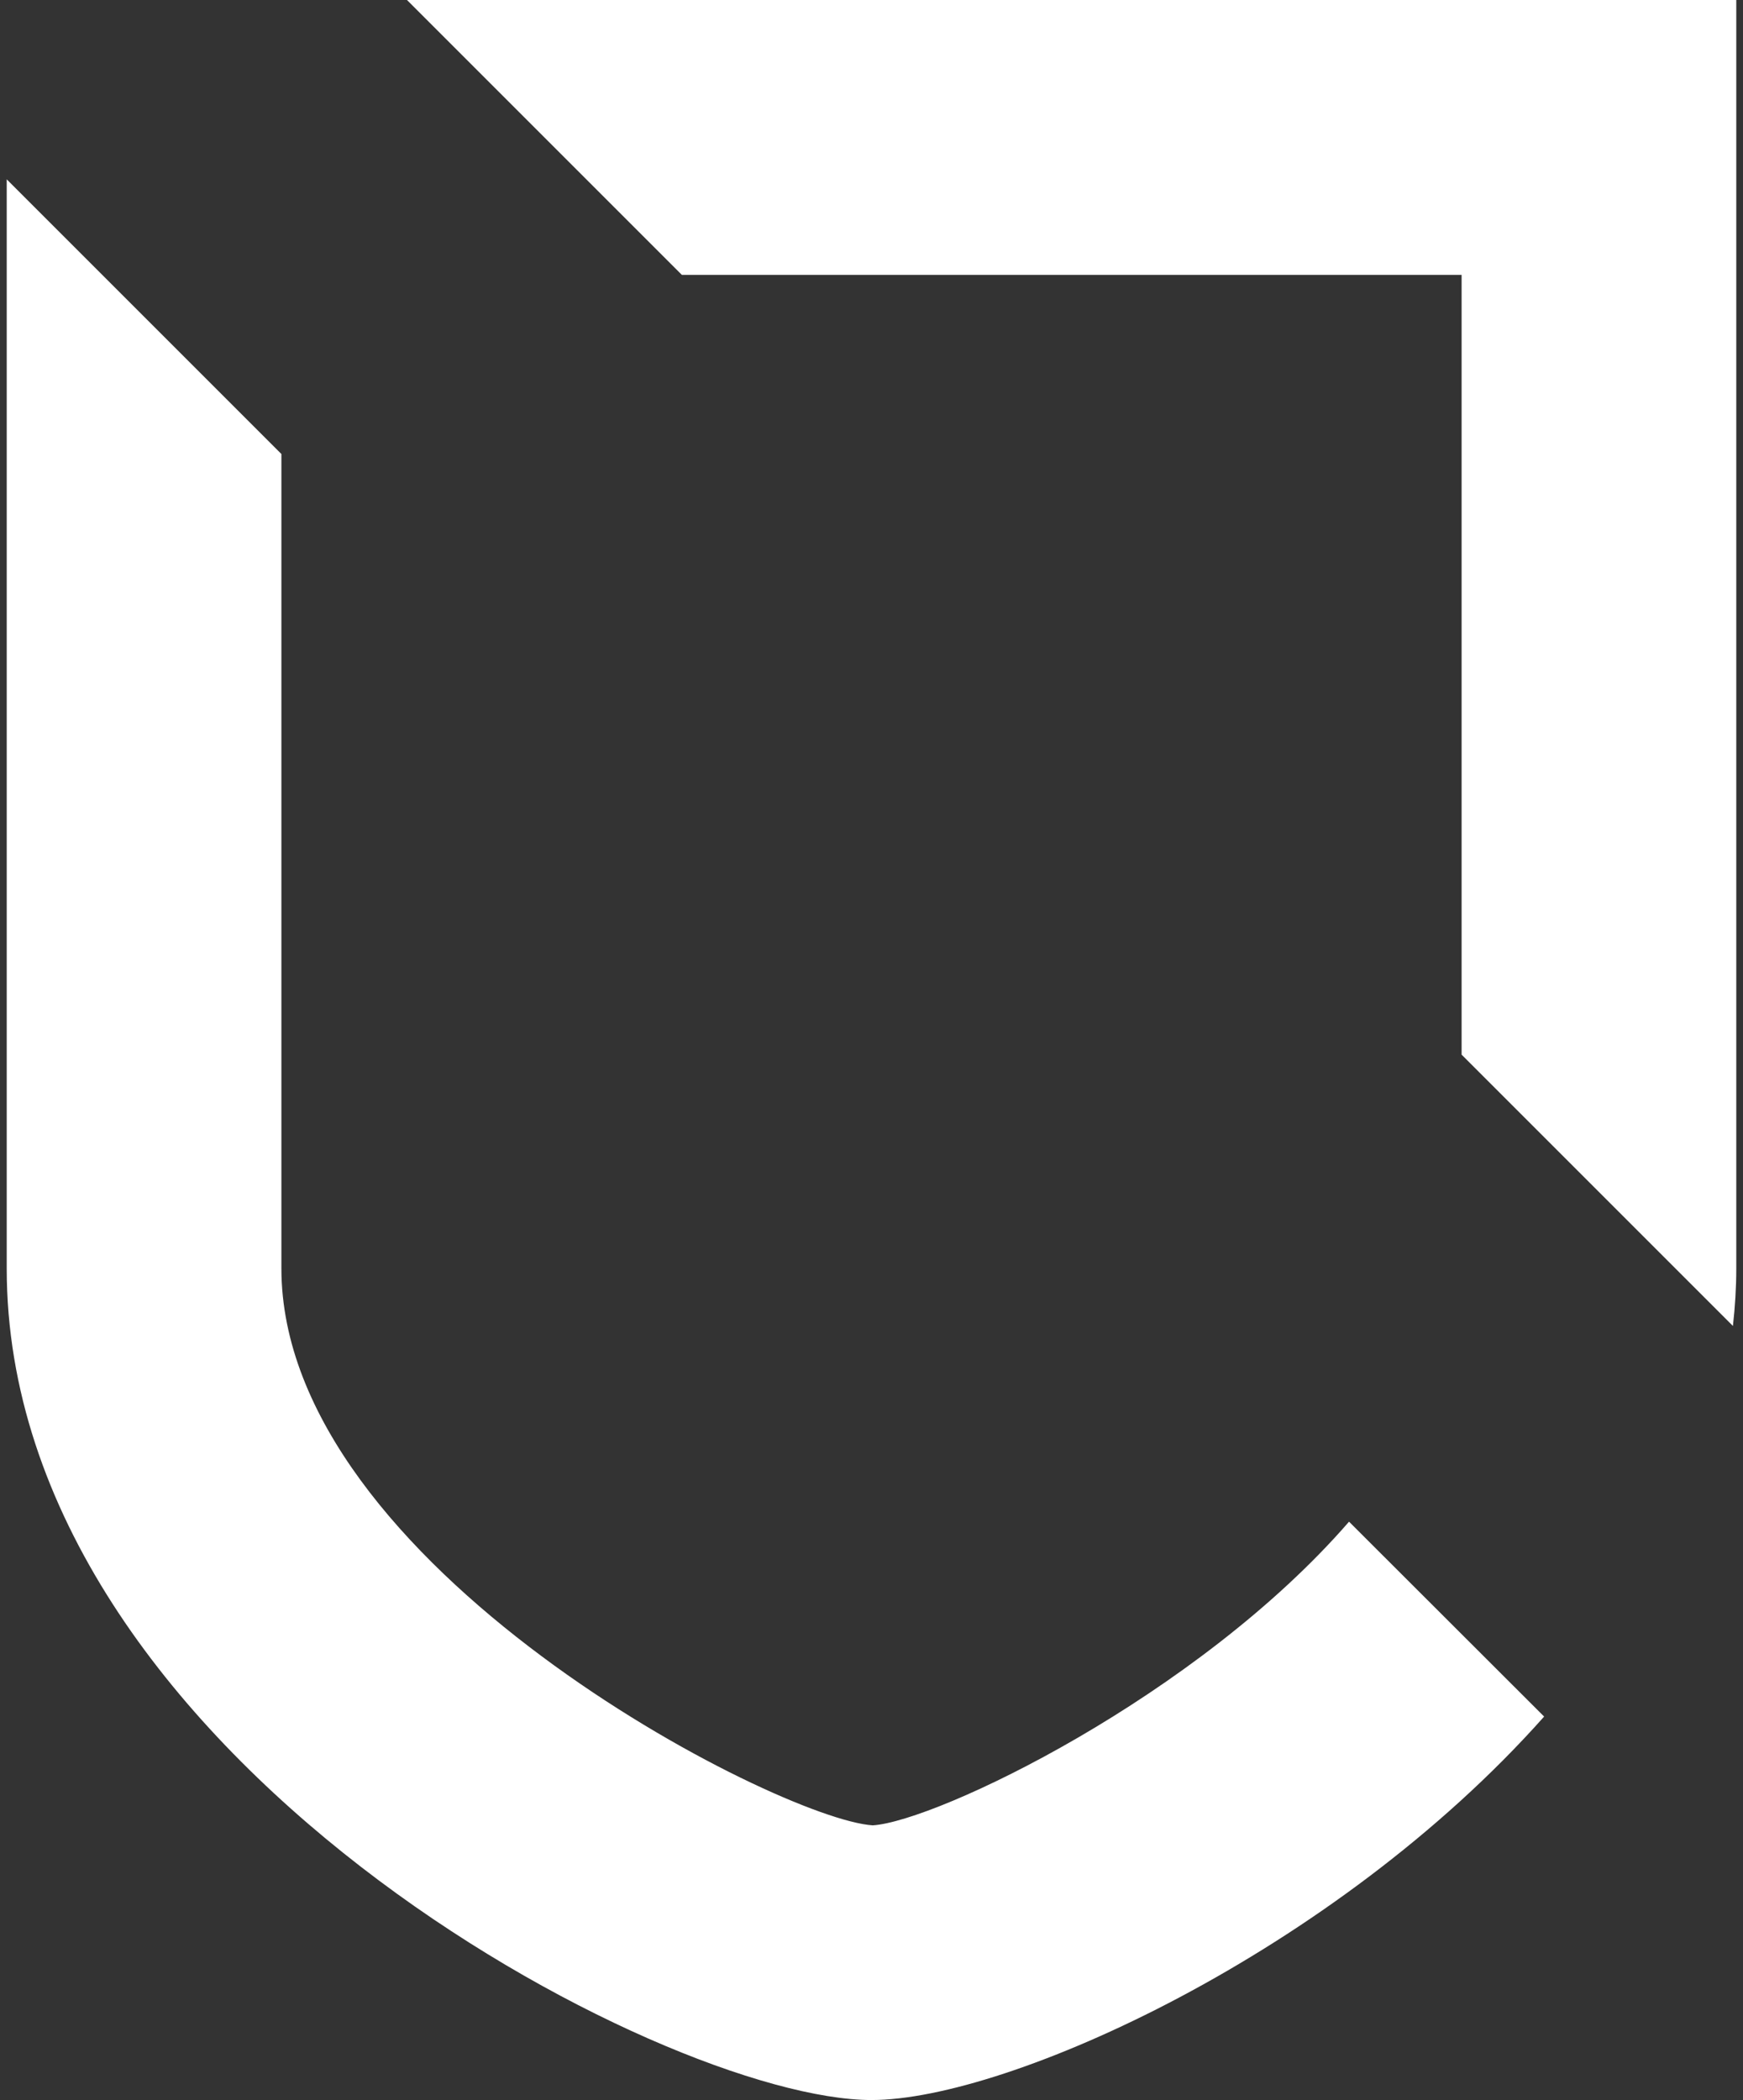
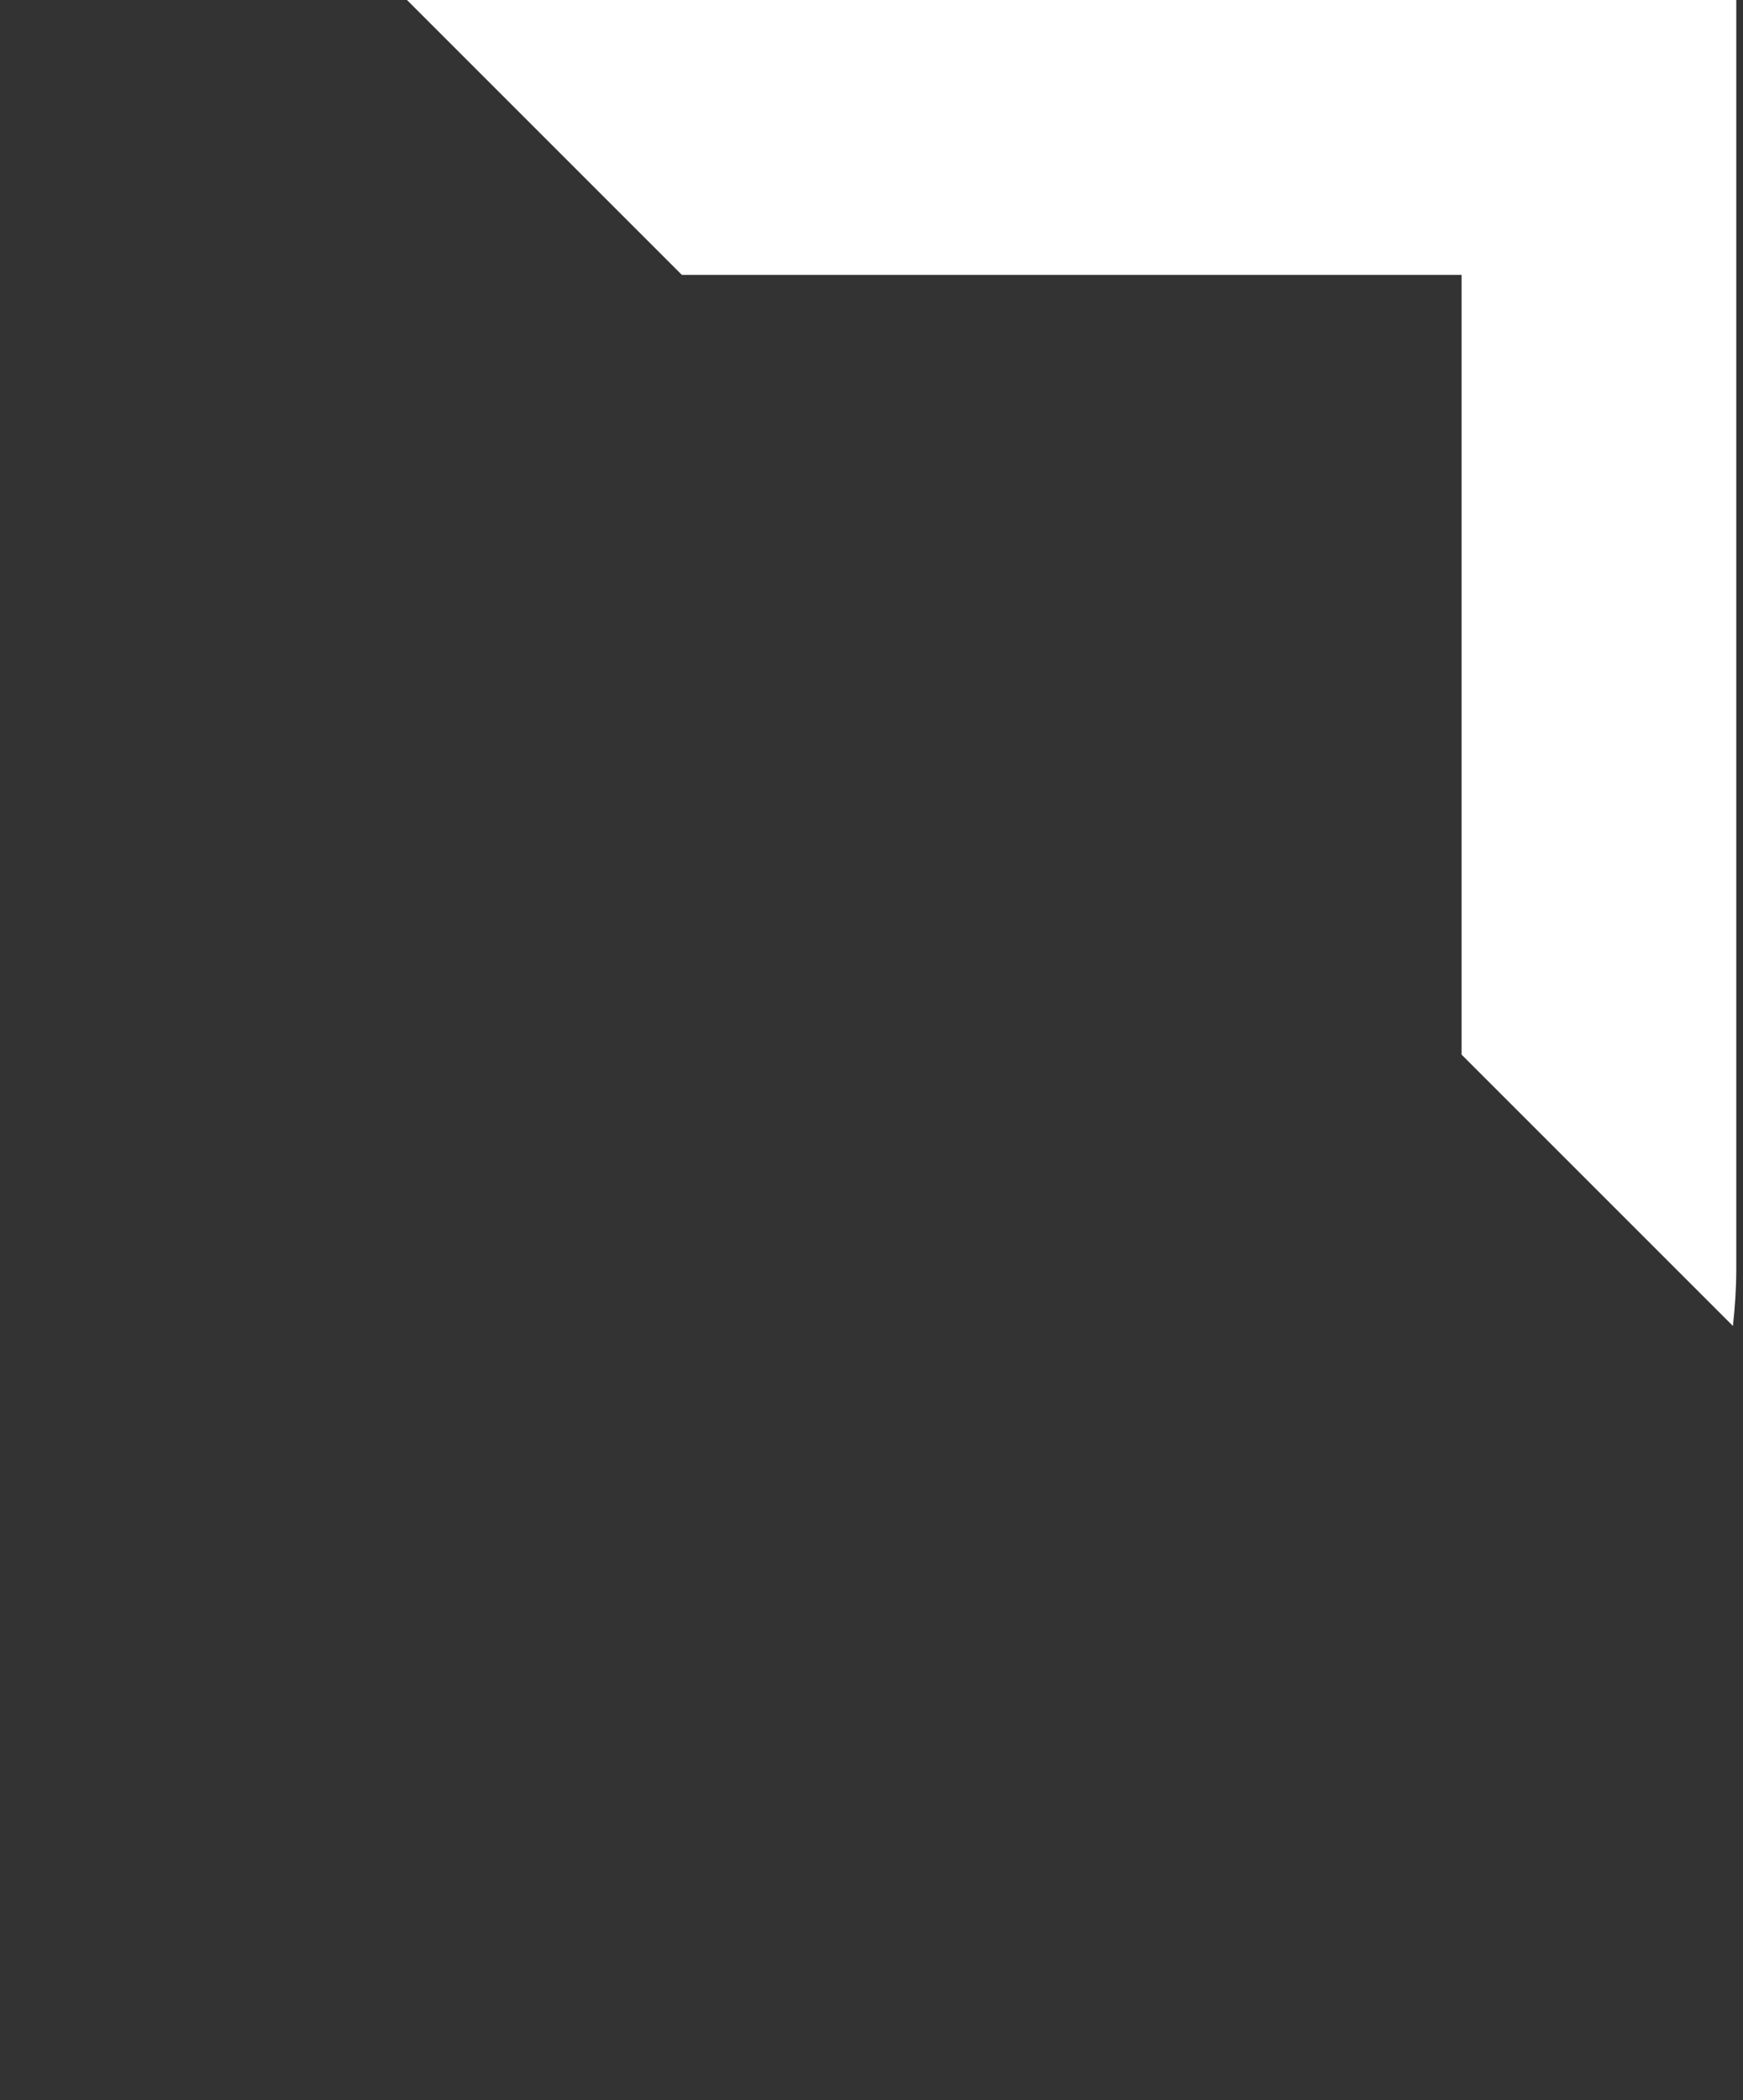
<svg xmlns="http://www.w3.org/2000/svg" version="1.1" id="Calque_1" x="0px" y="0px" viewBox="0 0 83 100" style="enable-background:new 0 0 83 100;" xml:space="preserve">
  <rect x="0" y="0" width="83" height="100" fill="#333333" stroke="none" />
  <style type="text/css">
	.st0{fill:#FFFFFF;}
</style>
  <g>
    <g>
      <path class="st0" d="M32.47,13.09h37.13v37.13l12.92,12.92c0.1-0.9,0.16-1.81,0.16-2.73V0h-63.3L32.47,13.09z" />
-       <path class="st0" d="M64.24,72.46c-7.24,8.34-19.62,14.26-22.68,14.46c-4.52-0.29-28.16-12.36-28.16-26.52V21.62L0.32,8.54V60.4    c0,23.17,31.23,39.6,41.18,39.6c6.49,0,22-6.98,32.03-18.26L64.24,72.46z" />
    </g>
  </g>
</svg>